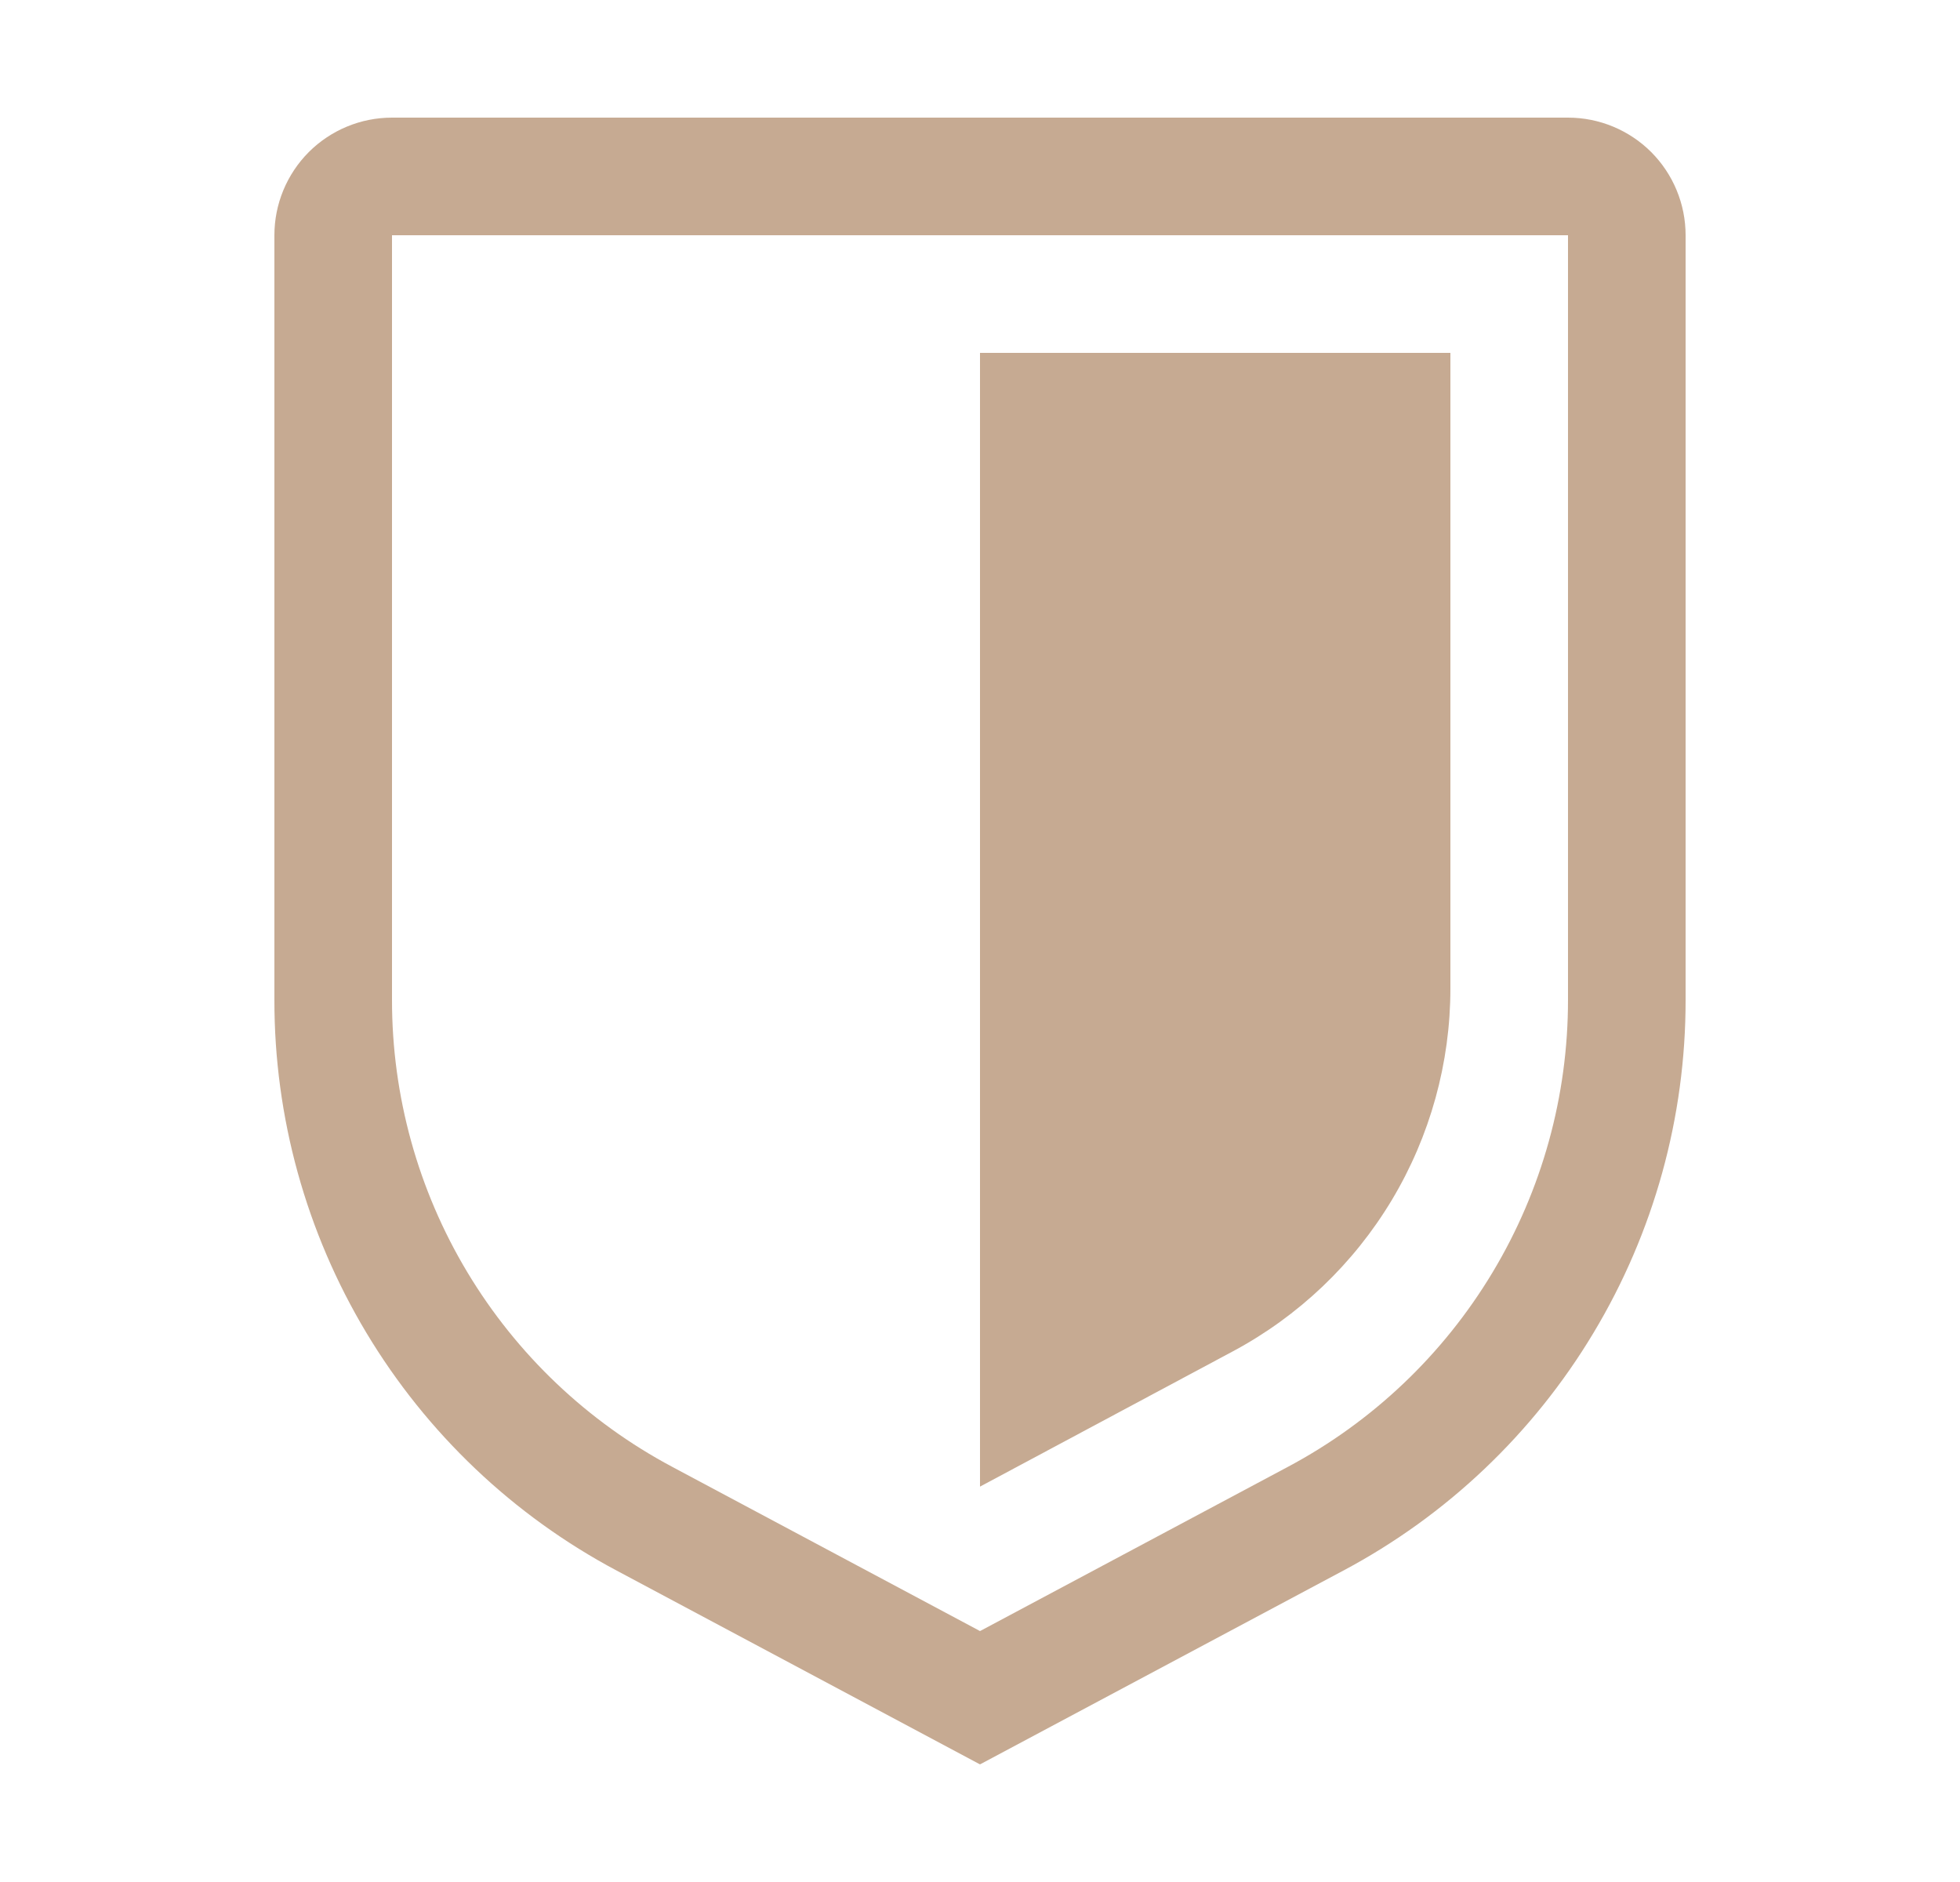
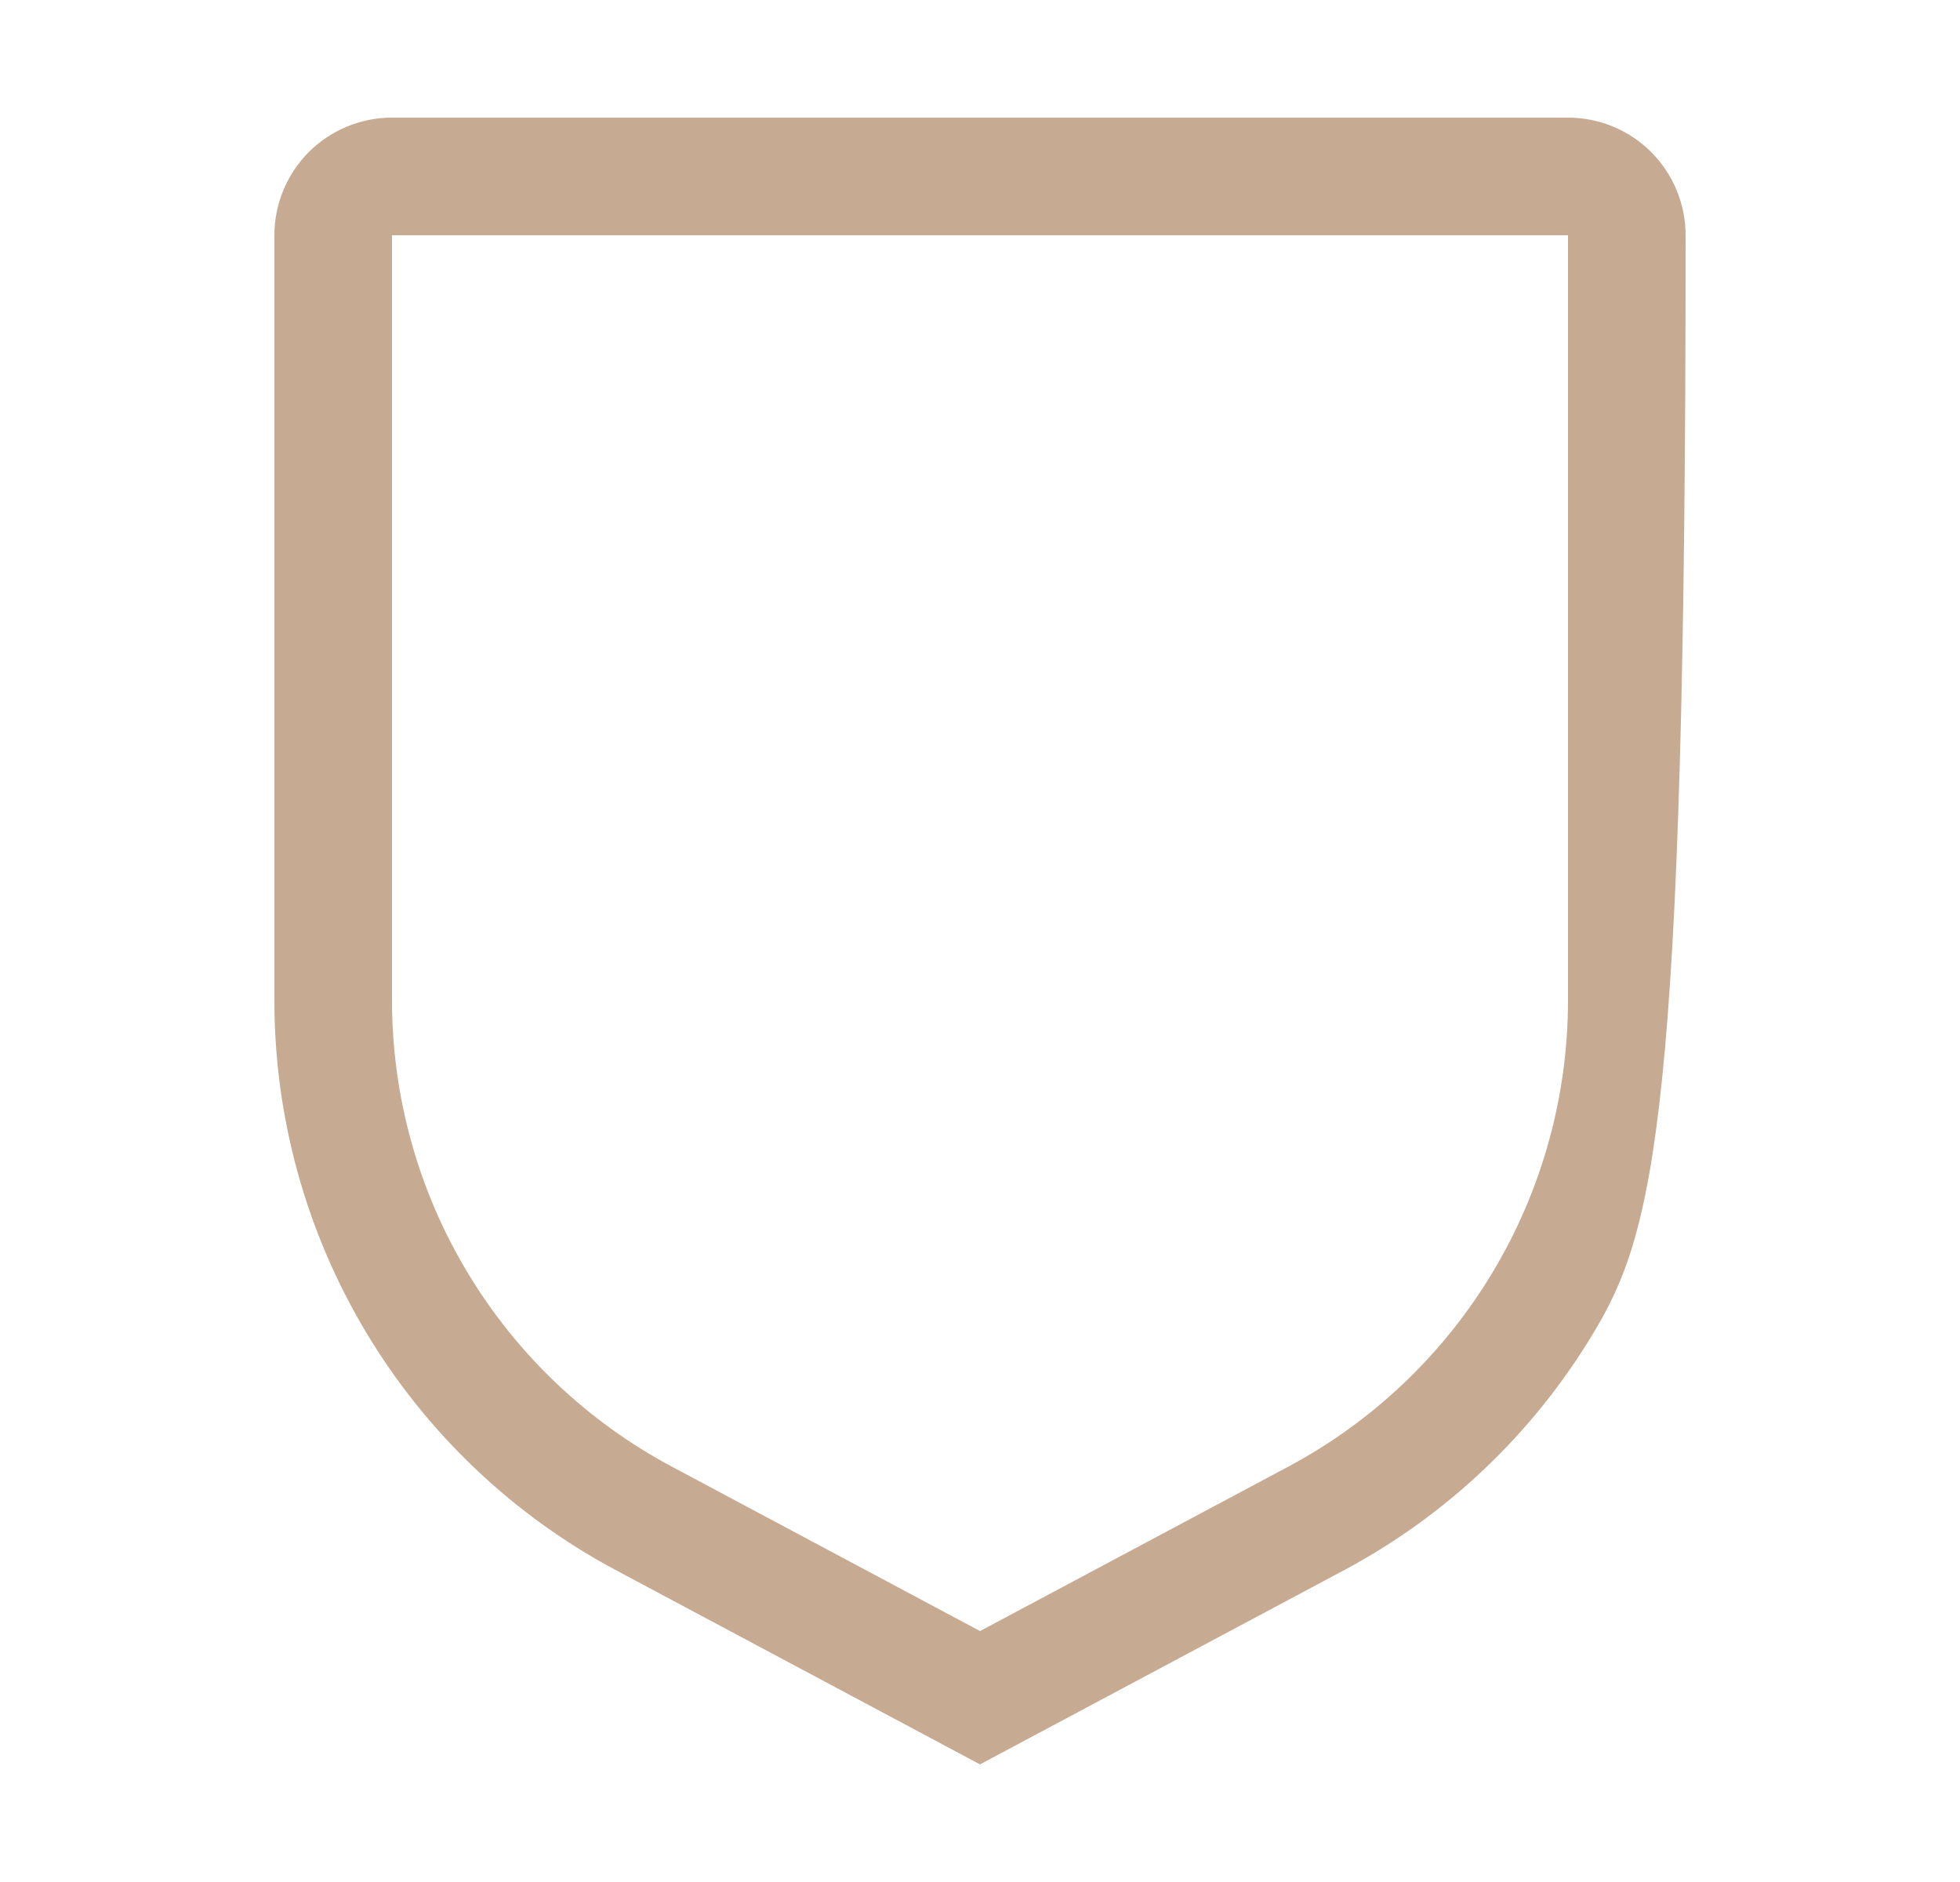
<svg xmlns="http://www.w3.org/2000/svg" width="25" height="24" viewBox="0 0 25 24" fill="none">
-   <path d="M12.5 22.5L7.868 20.03C6.547 19.328 5.443 18.279 4.673 16.996C3.904 15.714 3.498 14.246 3.5 12.75V3C3.5 2.602 3.658 2.221 3.939 1.939C4.221 1.658 4.602 1.5 5 1.5H20C20.398 1.5 20.779 1.658 21.061 1.939C21.342 2.221 21.5 2.602 21.5 3V12.75C21.502 14.246 21.096 15.714 20.326 16.996C19.557 18.279 18.453 19.328 17.132 20.03L12.5 22.5ZM5 3V12.75C4.999 13.974 5.331 15.175 5.961 16.224C6.591 17.273 7.494 18.131 8.575 18.706L12.5 20.8L16.425 18.707C17.506 18.132 18.409 17.274 19.039 16.224C19.669 15.175 20.001 13.974 20 12.75V3H5Z" fill="#C6AA92" />
-   <path d="M12.5 18.958V4.5H18.5V12.604C18.5 13.554 18.242 14.487 17.753 15.303C17.264 16.118 16.563 16.785 15.725 17.233L12.5 18.958Z" fill="#C6AA92" />
+   <path d="M12.5 22.5L7.868 20.03C6.547 19.328 5.443 18.279 4.673 16.996C3.904 15.714 3.498 14.246 3.5 12.75V3C3.5 2.602 3.658 2.221 3.939 1.939C4.221 1.658 4.602 1.5 5 1.5H20C20.398 1.5 20.779 1.658 21.061 1.939C21.342 2.221 21.5 2.602 21.5 3C21.502 14.246 21.096 15.714 20.326 16.996C19.557 18.279 18.453 19.328 17.132 20.03L12.5 22.5ZM5 3V12.75C4.999 13.974 5.331 15.175 5.961 16.224C6.591 17.273 7.494 18.131 8.575 18.706L12.5 20.8L16.425 18.707C17.506 18.132 18.409 17.274 19.039 16.224C19.669 15.175 20.001 13.974 20 12.75V3H5Z" fill="#C6AA92" />
</svg>